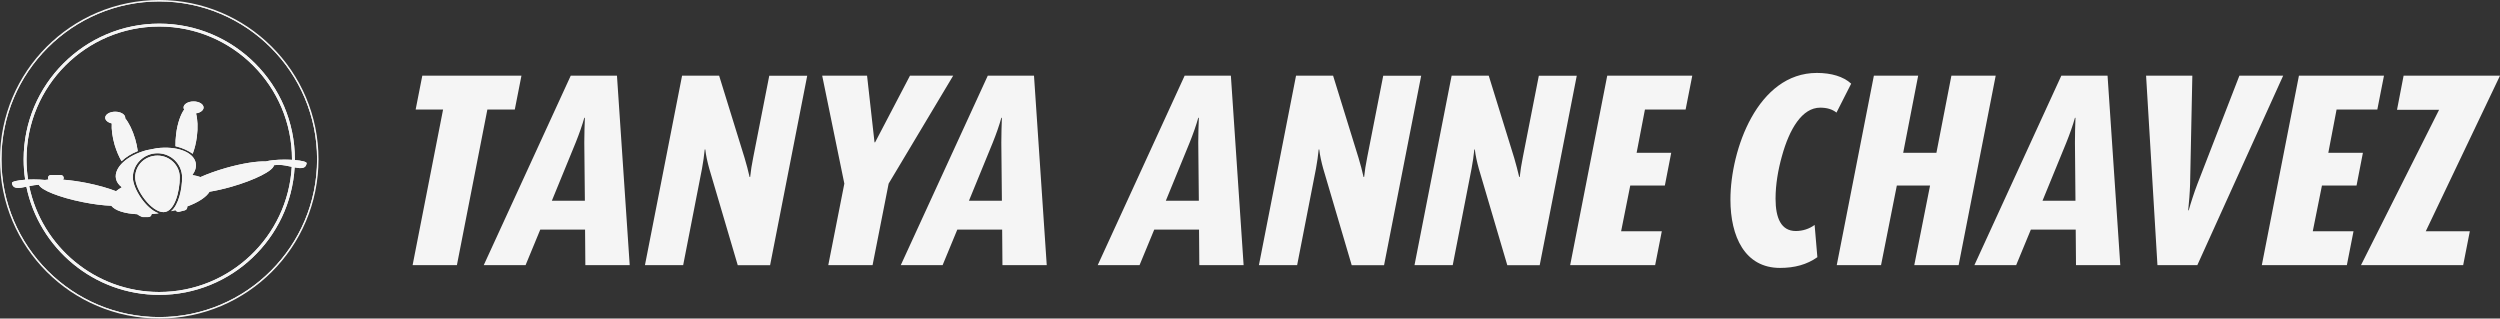
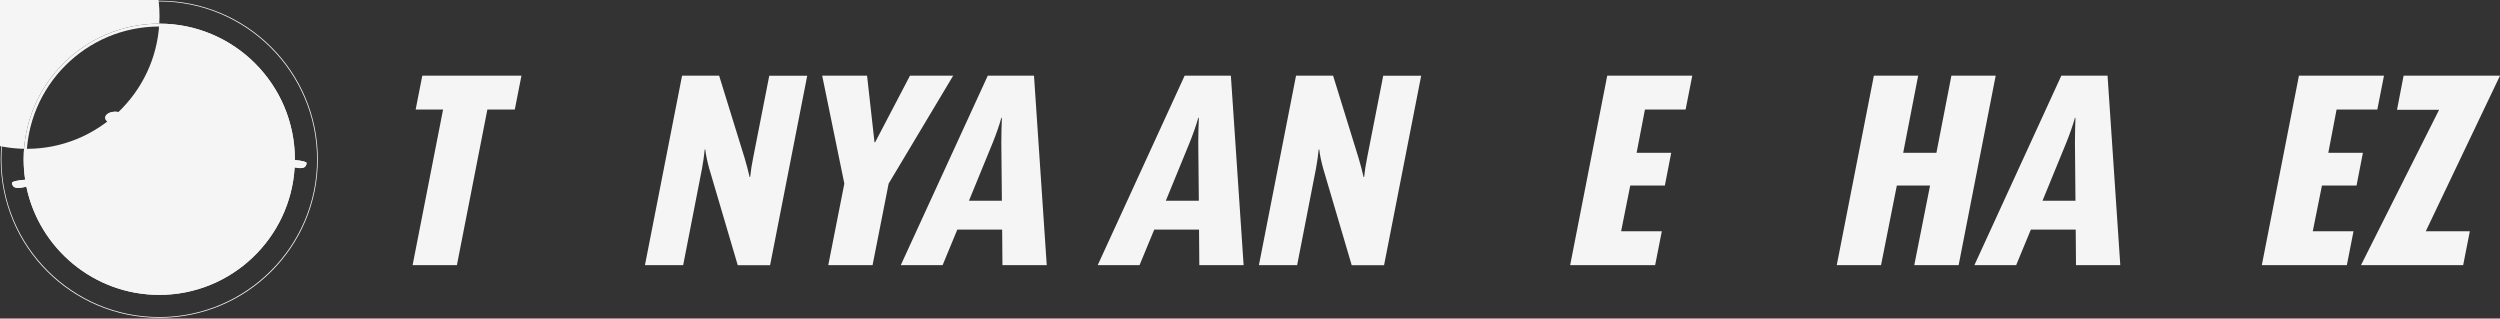
<svg xmlns="http://www.w3.org/2000/svg" id="Layer_1" data-name="Layer 1" viewBox="0 0 1683.73 214.51">
  <rect x="0" y="0" width="1683.73" height="214.51" fill="#333333" stroke="none" />
  <defs>
    <style>      .cls-1 {        fill: #f5f5f5;        stroke-width: 0px;      }    </style>
  </defs>
  <g>
    <path class="cls-1" d="m284.42,50.97l-4.48,22.8h18.47l-20.52,104.8h29.83l20.52-104.8h18.47l4.48-22.8h-66.78Z" />
-     <path class="cls-1" d="m415.54,50.97h-31.15l-58.59,127.6h28.17l9.89-23.92h30.18l.19,23.92h29.87l-8.58-127.6Zm-21.64,84.21h-22.22l16.04-39.15c2.24-5.56,4.48-11.86,5.8-16.69h.39c-.19,4.83-.39,11.13-.39,16.69l.39,39.15Z" />
    <path class="cls-1" d="m518.1,50.97l-10.82,55.11c-.93,4.6-1.66,9.08-2.05,13.14h-.38c-.93-4.06-2.05-8.54-3.36-12.79l-17.16-55.45h-24.96l-25,127.6h25.74l12.67-64.92c.73-4.06,1.51-9.08,1.85-12.98h.39c.39,3.9,1.51,8.73,2.63,12.79l19.21,65.12h21.8l25-127.6h-25.55Z" />
    <path class="cls-1" d="m612.86,50.97l-23.49,44.9h-.39l-5.02-44.9h-30.22l14.92,72.69-10.82,54.91h29.83l10.82-54.91,43.47-72.69h-29.1Z" />
    <path class="cls-1" d="m696.41,50.97h-31.15l-58.59,127.6h28.17l9.89-23.92h30.22l.19,23.92h29.83l-8.58-127.6Zm-21.64,84.21h-22.18l16.04-39.15c2.24-5.56,4.48-11.86,5.76-16.69h.38c-.19,4.83-.38,11.13-.38,16.69l.38,39.15Z" />
    <path class="cls-1" d="m829,50.97h-31.15l-58.55,127.6h28.17l9.89-23.92h30.18l.19,23.92h29.83l-8.58-127.6Zm-21.6,84.21h-22.22l16.04-39.15c2.24-5.56,4.48-11.86,5.8-16.69h.39c-.19,4.83-.39,11.13-.39,16.69l.39,39.15Z" />
    <path class="cls-1" d="m931.6,50.97l-10.82,55.11c-.93,4.6-1.66,9.08-2.05,13.14h-.38c-.93-4.06-2.05-8.54-3.36-12.79l-17.16-55.45h-24.96l-25,127.6h25.74l12.67-64.92c.73-4.06,1.51-9.08,1.85-12.98h.39c.39,3.9,1.51,8.73,2.63,12.79l19.21,65.12h21.8l25-127.6h-25.55Z" />
-     <path class="cls-1" d="m1036.4,50.97l-10.82,55.11c-.93,4.6-1.66,9.08-2.05,13.14h-.35c-.97-4.06-2.09-8.54-3.36-12.79l-17.16-55.45h-25l-25,127.6h25.74l12.67-64.92c.77-4.06,1.51-9.08,1.89-12.98h.35c.39,3.9,1.51,8.73,2.63,12.79l19.21,65.12h21.83l24.96-127.6h-25.54Z" />
    <path class="cls-1" d="m1135.25,73.77l4.48-22.8h-57.27l-24.96,127.6h57.23l4.48-22.8h-27.4l6.15-30.8h23.3l4.29-22.07h-23.3l5.6-29.14h27.4Z" />
  </g>
  <g>
-     <path class="cls-1" d="m1223.63,49.12c-39.92,0-58.2,51.74-58.2,85.33,0,24.85,9.7,45.99,33.39,45.99,9.7,0,18.08-2.2,25.16-7.23l-1.85-21.72c-3.55,2.63-8.04,4.1-12.67,4.1-9.89,0-13.64-8.73-13.64-21.72,0-9.62,1.7-19.48,4.29-28.71,5.06-18.39,13.64-32.65,25.78-32.65,4.64,0,8.19,1.12,10.97,3.32l9.89-19.48c-5.22-4.83-13.41-7.23-23.11-7.23Z" />
    <path class="cls-1" d="m1314.25,50.97l-10.09,51.94h-22.38l10.09-51.94h-29.83l-25,127.6h29.83l10.63-53.6h22.38l-10.63,53.6h29.87l24.96-127.6h-29.83Z" />
    <path class="cls-1" d="m1419.44,50.97h-31.15l-58.55,127.6h28.13l9.89-23.92h30.22l.19,23.92h29.83l-8.58-127.6Zm-21.64,84.21h-22.18l16.04-39.15c2.24-5.56,4.48-11.86,5.8-16.69h.35c-.19,4.83-.35,11.13-.35,16.69l.35,39.15Z" />
-     <path class="cls-1" d="m1508.21,50.97l-28.33,73.08c-2.05,5.37-4.48,12.79-5.8,17.62h-.35c.54-4.83,1.12-12.06,1.28-17.62l1.51-73.08h-31.15l7.65,127.6h26.86l57.81-127.6h-29.49Z" />
    <path class="cls-1" d="m1601.11,73.77l4.48-22.8h-57.27l-25,127.6h57.27l4.48-22.8h-27.44l6.18-30.8h23.3l4.29-22.07h-23.3l5.57-29.14h27.44Z" />
    <path class="cls-1" d="m1683.73,50.97h-64.92l-4.44,22.99h28.33l-52.59,104.61h68.82l4.48-22.8h-29.68l50-104.8Z" />
  </g>
  <g>
    <g>
      <path class="cls-1" d="m107.28.5C48.31.5.5,48.31.5,107.28s47.8,106.77,106.78,106.77,106.77-47.8,106.77-106.77S166.25.5,107.28.5Zm0,213.05C48.65,213.55.97,165.86.97,107.28S48.65.97,107.28.97s106.27,47.69,106.27,106.31-47.69,106.27-106.27,106.27Z" />
      <path class="cls-1" d="m70.87,79.3c0-2.24,3.02-4.06,6.72-4.06s6.76,1.82,6.76,4.06c0,.12-.04.23-.04.35,2.51,3.09,4.99,8.08,6.72,13.95.85,2.82,1.39,5.6,1.74,8.15-4.48,1.78-8.23,4.17-10.9,6.8-1.74-2.94-3.36-6.69-4.64-10.9-1.58-5.49-2.24-10.63-1.97-14.53-2.55-.58-4.41-2.09-4.41-3.83Z" />
      <path class="cls-1" d="m129.77,103.57c-3.02-2.2-6.96-3.98-11.59-5.1-.04-2.59.08-5.37.46-8.31.89-7.11,3.02-13.1,5.41-16.39-.27-.42-.43-.89-.43-1.35,0-2.24,3.02-4.1,6.76-4.1s6.72,1.85,6.72,4.1c0,1.89-2.16,3.48-5.1,3.94,1.08,3.86,1.39,9.55.58,15.73-.58,4.37-1.59,8.31-2.82,11.48Z" />
      <path class="cls-1" d="m198.59,107.82v-.54c0-50.35-40.96-91.35-91.32-91.35S15.92,56.92,15.92,107.28c0,4.68.35,9.27,1.04,13.76-5.33.39-9.08,1.28-8.93,2.28.62,4.21,4.71,3.52,9.74,2.43,8.58,41.5,45.48,72.84,89.5,72.84,48.54,0,88.34-38.03,91.16-85.87,4.25.85,7.53,1,8.08-2.74.12-.93-3.13-1.78-7.92-2.16Zm-180.74-.54c0-49.31,40.11-89.42,89.42-89.42s89.38,40.11,89.38,89.42v.39c-1.55-.12-3.21-.15-4.91-.15-5.45,0-10.2.5-12.75,1.24-5.91-.27-15.88,1.28-26.9,4.41-6.45,1.85-12.33,3.98-17.08,6.11-1.59-.58-3.44-1.04-5.49-1.35,1.93-2.67,2.82-5.45,2.28-8.19-1.47-7.42-12.87-11.55-26.24-9.89-.81.12-6.11,1.16-6.92,1.35-13.02,3.52-22.03,11.67-20.56,19.13.46,2.28,1.85,4.21,3.98,5.8-1.47.89-2.82,1.74-3.94,2.67-5.22-2.05-12.06-3.98-19.67-5.53-5.8-1.12-11.24-1.89-16-2.24.23-.31.43-.73.43-1.2,0-1.04-.89-1.93-1.93-1.93h-6.69c-1.08,0-1.97.89-1.97,1.93,0,.43.15.77.39,1.12-.89.04-1.7.15-2.43.27-2.2-.19-4.75-.35-7.5-.35-1.35,0-2.63.04-3.86.08-.7-4.44-1.04-9-1.04-13.64Zm89.42,89.38c-43.13,0-79.22-30.68-87.61-71.3,2.13-.46,4.37-.85,6.49-.93,1.39,3.55,13.91,8.58,29.72,11.71,7.07,1.43,13.72,2.24,19.09,2.43,2.51,3.25,9.04,5.29,17.58,5.72-.23.23,3.09,1.89,3.44,1.89h3.98c1.16,0,2.05-.89,2.12-2.01,1.55-.12,3.17-.31,4.79-.5-8.62-2.9-17.43-16.69-17.43-24.19,0-8.97,7.46-16.27,16.62-16.27s16.58,7.3,16.58,16.27c0,7.46-2.12,18.32-7.42,22.76,1.01-.23,2.01-.46,2.94-.7.5.85,1.47,1.31,2.47,1.08l3.86-.97c1.12-.31,1.82-1.43,1.58-2.59,7.46-2.78,12.91-6.34,15.03-9.93,4.41-.73,9.39-1.85,14.61-3.32,16.04-4.6,28.44-10.9,28.75-14.53,1.01-.12,2.09-.23,3.32-.23,2.86,0,5.91.7,8.69,1.28-2.63,46.91-41.66,84.32-89.23,84.32Zm-1.2-91.86c-8.27,0-15.03,6.57-15.03,14.65,0,8.5,11.01,23.42,19.05,23.42,7.5,0,10.98-13.95,10.98-23.42,0-8.08-6.72-14.65-15-14.65Z" />
-       <path class="cls-1" d="m107.28,0C48.11,0,0,48.11,0,107.28s48.11,107.24,107.28,107.24,107.24-48.11,107.24-107.24S166.4,0,107.28,0Zm0,213.55C48.65,213.55.97,165.86.97,107.28S48.65.97,107.28.97s106.27,47.69,106.27,106.31-47.69,106.27-106.27,106.27Z" />
    </g>
    <g>
      <g>
        <path class="cls-1" d="m206.51,109.98c-.54,3.75-3.83,3.59-8.08,2.74-.62-.12-1.24-.23-1.93-.39-2.78-.58-5.84-1.28-8.69-1.28-1.24,0-2.32.12-3.32.23-.31,3.63-12.71,9.93-28.75,14.53-5.22,1.47-10.2,2.59-14.61,3.32-2.12,3.59-7.57,7.15-15.03,9.93.23,1.16-.46,2.28-1.58,2.59l-3.86.97c-1.01.23-1.97-.23-2.47-1.08-.93.23-1.93.46-2.94.7,5.29-4.44,7.42-15.3,7.42-22.76,0-8.97-7.46-16.27-16.58-16.27s-16.62,7.3-16.62,16.27c0,7.5,8.81,21.29,17.43,24.19-1.62.19-3.25.39-4.79.5-.08,1.12-.97,2.01-2.12,2.01h-3.98c-.35,0-3.67-1.66-3.44-1.89-8.54-.42-15.07-2.47-17.58-5.72-5.37-.19-12.02-1-19.09-2.43-15.8-3.13-28.33-8.15-29.72-11.71-2.12.08-4.37.46-6.49.93-.66.12-1.27.27-1.89.39-5.02,1.08-9.12,1.78-9.74-2.43-.15-1,3.59-1.89,8.93-2.28.62-.04,1.28-.08,1.93-.12,1.24-.04,2.51-.08,3.86-.08,2.74,0,5.29.15,7.5.35.73-.12,1.55-.23,2.43-.27-.23-.35-.39-.7-.39-1.12,0-1.04.89-1.93,1.97-1.93h6.69c1.04,0,1.93.89,1.93,1.93,0,.46-.19.89-.43,1.2,4.76.35,10.2,1.12,16,2.24,7.61,1.55,14.45,3.48,19.67,5.53,1.12-.93,2.47-1.78,3.94-2.67-2.12-1.58-3.52-3.52-3.98-5.8-1.47-7.46,7.54-15.61,20.56-19.13.81-.19,6.11-1.24,6.92-1.35,13.37-1.66,24.77,2.47,26.24,9.89.54,2.74-.35,5.53-2.28,8.19,2.05.31,3.9.77,5.49,1.35,4.75-2.13,10.63-4.25,17.08-6.11,11.01-3.13,20.98-4.68,26.9-4.41,2.55-.73,7.3-1.24,12.75-1.24,1.7,0,3.36.04,4.91.15.66.04,1.31.08,1.93.15,4.79.39,8.04,1.24,7.92,2.16Z" />
        <path class="cls-1" d="m121.07,119.45c0,9.47-3.48,23.42-10.98,23.42-8.04,0-19.05-14.92-19.05-23.42s6.76-14.65,15.03-14.65,15,6.57,15,14.65Z" />
      </g>
      <g>
        <path class="cls-1" d="m92.79,101.75c-4.48,1.78-8.23,4.17-10.9,6.8-1.74-2.94-3.36-6.69-4.64-10.9-1.58-5.49-2.24-10.63-1.97-14.53-2.55-.58-4.41-2.09-4.41-3.83,0-2.24,3.02-4.06,6.72-4.06s6.76,1.82,6.76,4.06c0,.12-.04.23-.04.35,2.51,3.09,4.99,8.08,6.72,13.95.85,2.82,1.39,5.6,1.74,8.15Z" />
        <path class="cls-1" d="m132.01,76.36c1.08,3.86,1.39,9.55.58,15.73-.58,4.37-1.59,8.31-2.82,11.48-3.02-2.2-6.96-3.98-11.59-5.1-.04-2.59.08-5.37.46-8.31.89-7.11,3.02-13.1,5.41-16.39-.27-.42-.43-.89-.43-1.35,0-2.24,3.02-4.1,6.76-4.1s6.72,1.85,6.72,4.1c0,1.89-2.16,3.48-5.1,3.94Z" />
      </g>
    </g>
-     <path class="cls-1" d="m107.28,15.92C56.92,15.92,15.92,56.92,15.92,107.28c0,4.68.35,9.27,1.04,13.76.23,1.59.5,3.13.81,4.71,8.58,41.5,45.48,72.84,89.5,72.84,48.54,0,88.34-38.03,91.16-85.87.08-1.62.15-3.25.15-4.91v-.54c0-50.35-40.96-91.35-91.32-91.35Zm89.23,96.42c-2.63,46.91-41.66,84.32-89.23,84.32-43.13,0-79.22-30.68-87.61-71.3-.27-1.47-.54-2.98-.77-4.44-.7-4.44-1.04-9-1.04-13.64,0-49.31,40.11-89.42,89.42-89.42s89.38,40.11,89.38,89.42v.39c0,1.58-.04,3.13-.15,4.68Z" />
+     <path class="cls-1" d="m107.28,15.92C56.92,15.92,15.92,56.92,15.92,107.28c0,4.68.35,9.27,1.04,13.76.23,1.59.5,3.13.81,4.71,8.58,41.5,45.48,72.84,89.5,72.84,48.54,0,88.34-38.03,91.16-85.87.08-1.62.15-3.25.15-4.91v-.54c0-50.35-40.96-91.35-91.32-91.35Zc-2.63,46.91-41.66,84.32-89.23,84.32-43.13,0-79.22-30.68-87.61-71.3-.27-1.47-.54-2.98-.77-4.44-.7-4.44-1.04-9-1.04-13.64,0-49.31,40.11-89.42,89.42-89.42s89.38,40.11,89.38,89.42v.39c0,1.58-.04,3.13-.15,4.68Z" />
  </g>
</svg>